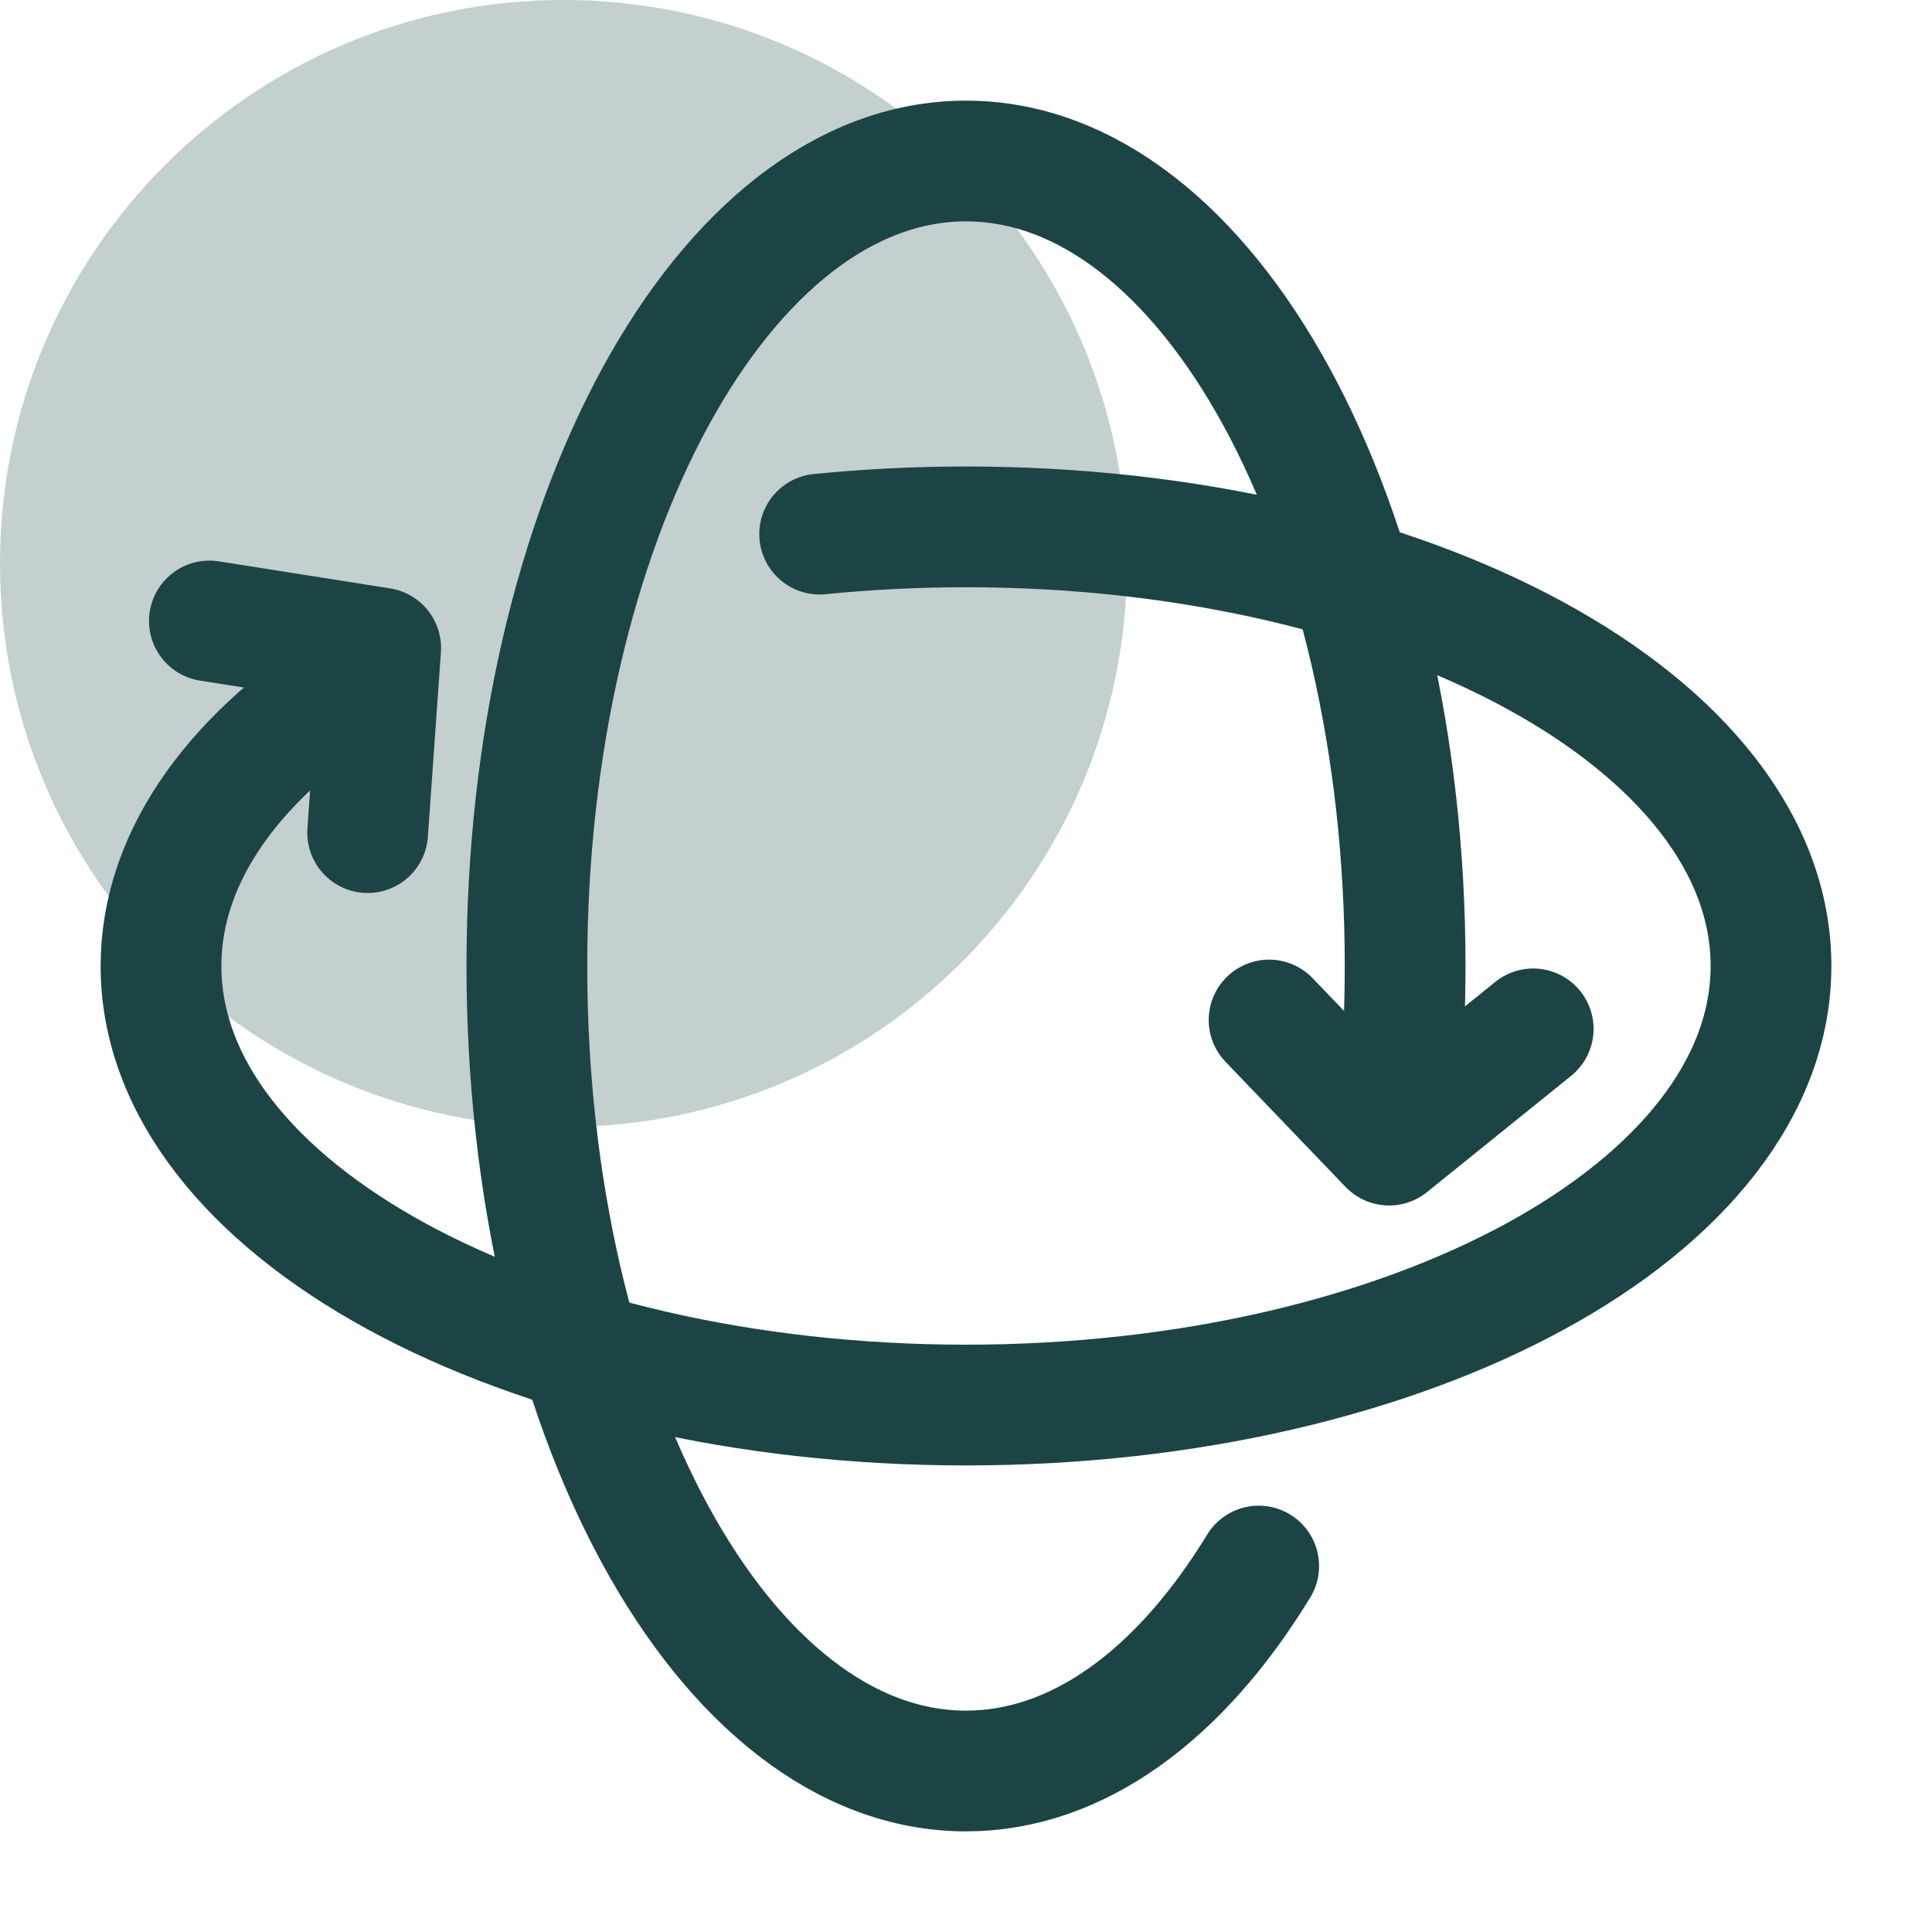
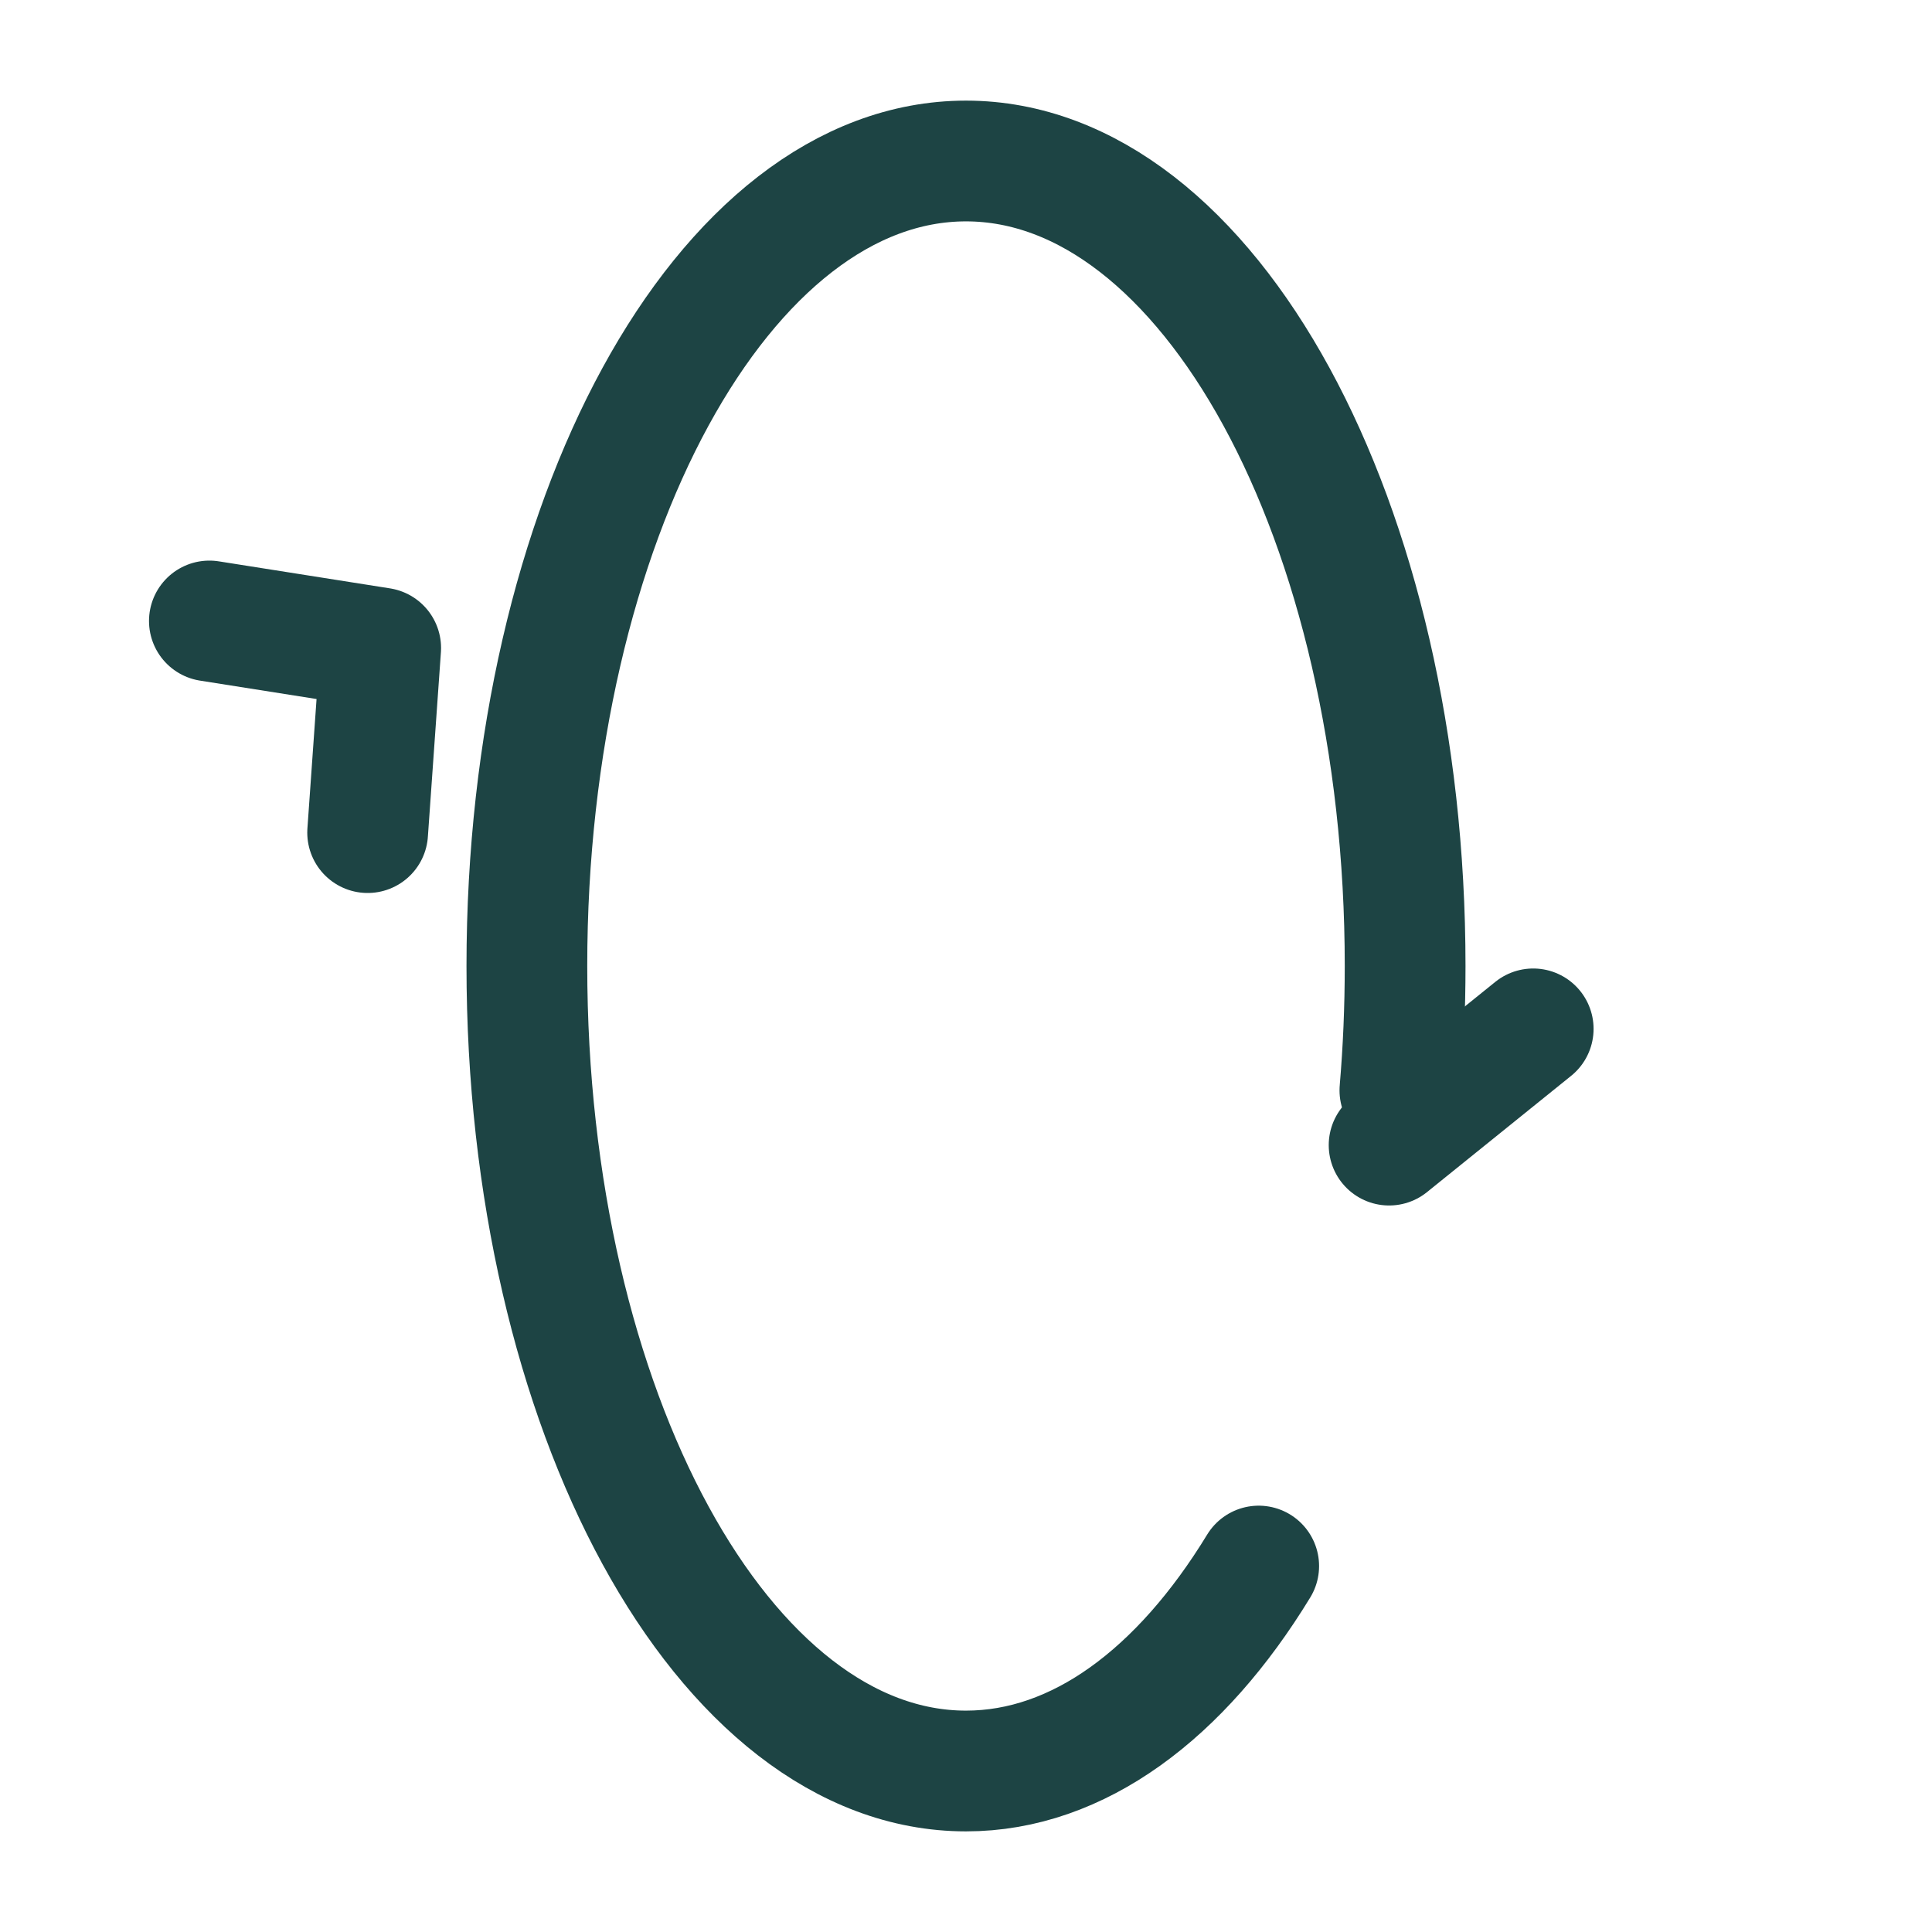
<svg xmlns="http://www.w3.org/2000/svg" width="24" height="24" viewBox="0 0 24 24" fill="none">
-   <path d="M7 14C10.866 14 14 10.866 14 7C14 3.134 10.866 0 7 0C3.134 0 0 3.134 0 7C0 10.866 3.134 14 7 14Z" fill="#C4CFCF" />
-   <path d="M10.182 6.635C10.771 6.576 11.379 6.545 12 6.545C17.523 6.545 22 8.988 22 12C22 15.012 17.523 17.454 12 17.454C6.477 17.454 2 15.012 2 12C2 10.603 2.963 9.329 4.546 8.364" stroke="#1D4444" stroke-width="1.5" stroke-linecap="round" />
  <path d="M4.567 10.343L4.729 8.05L2.601 7.714" stroke="#1D4444" stroke-width="1.5" stroke-linecap="round" stroke-linejoin="round" />
  <path d="M15.636 19.454C14.671 21.037 13.397 22 12 22C8.988 22 6.545 17.523 6.545 12C6.545 6.477 8.988 2 12 2C15.012 2 17.455 6.477 17.455 12C17.455 12.525 17.433 13.041 17.39 13.545" stroke="#1D4444" stroke-width="1.5" stroke-linecap="round" />
-   <path d="M19.046 12.781L17.256 14.225L15.765 12.671" stroke="#1D4444" stroke-width="1.5" stroke-linecap="round" stroke-linejoin="round" />
+   <path d="M19.046 12.781L17.256 14.225" stroke="#1D4444" stroke-width="1.5" stroke-linecap="round" stroke-linejoin="round" />
</svg>